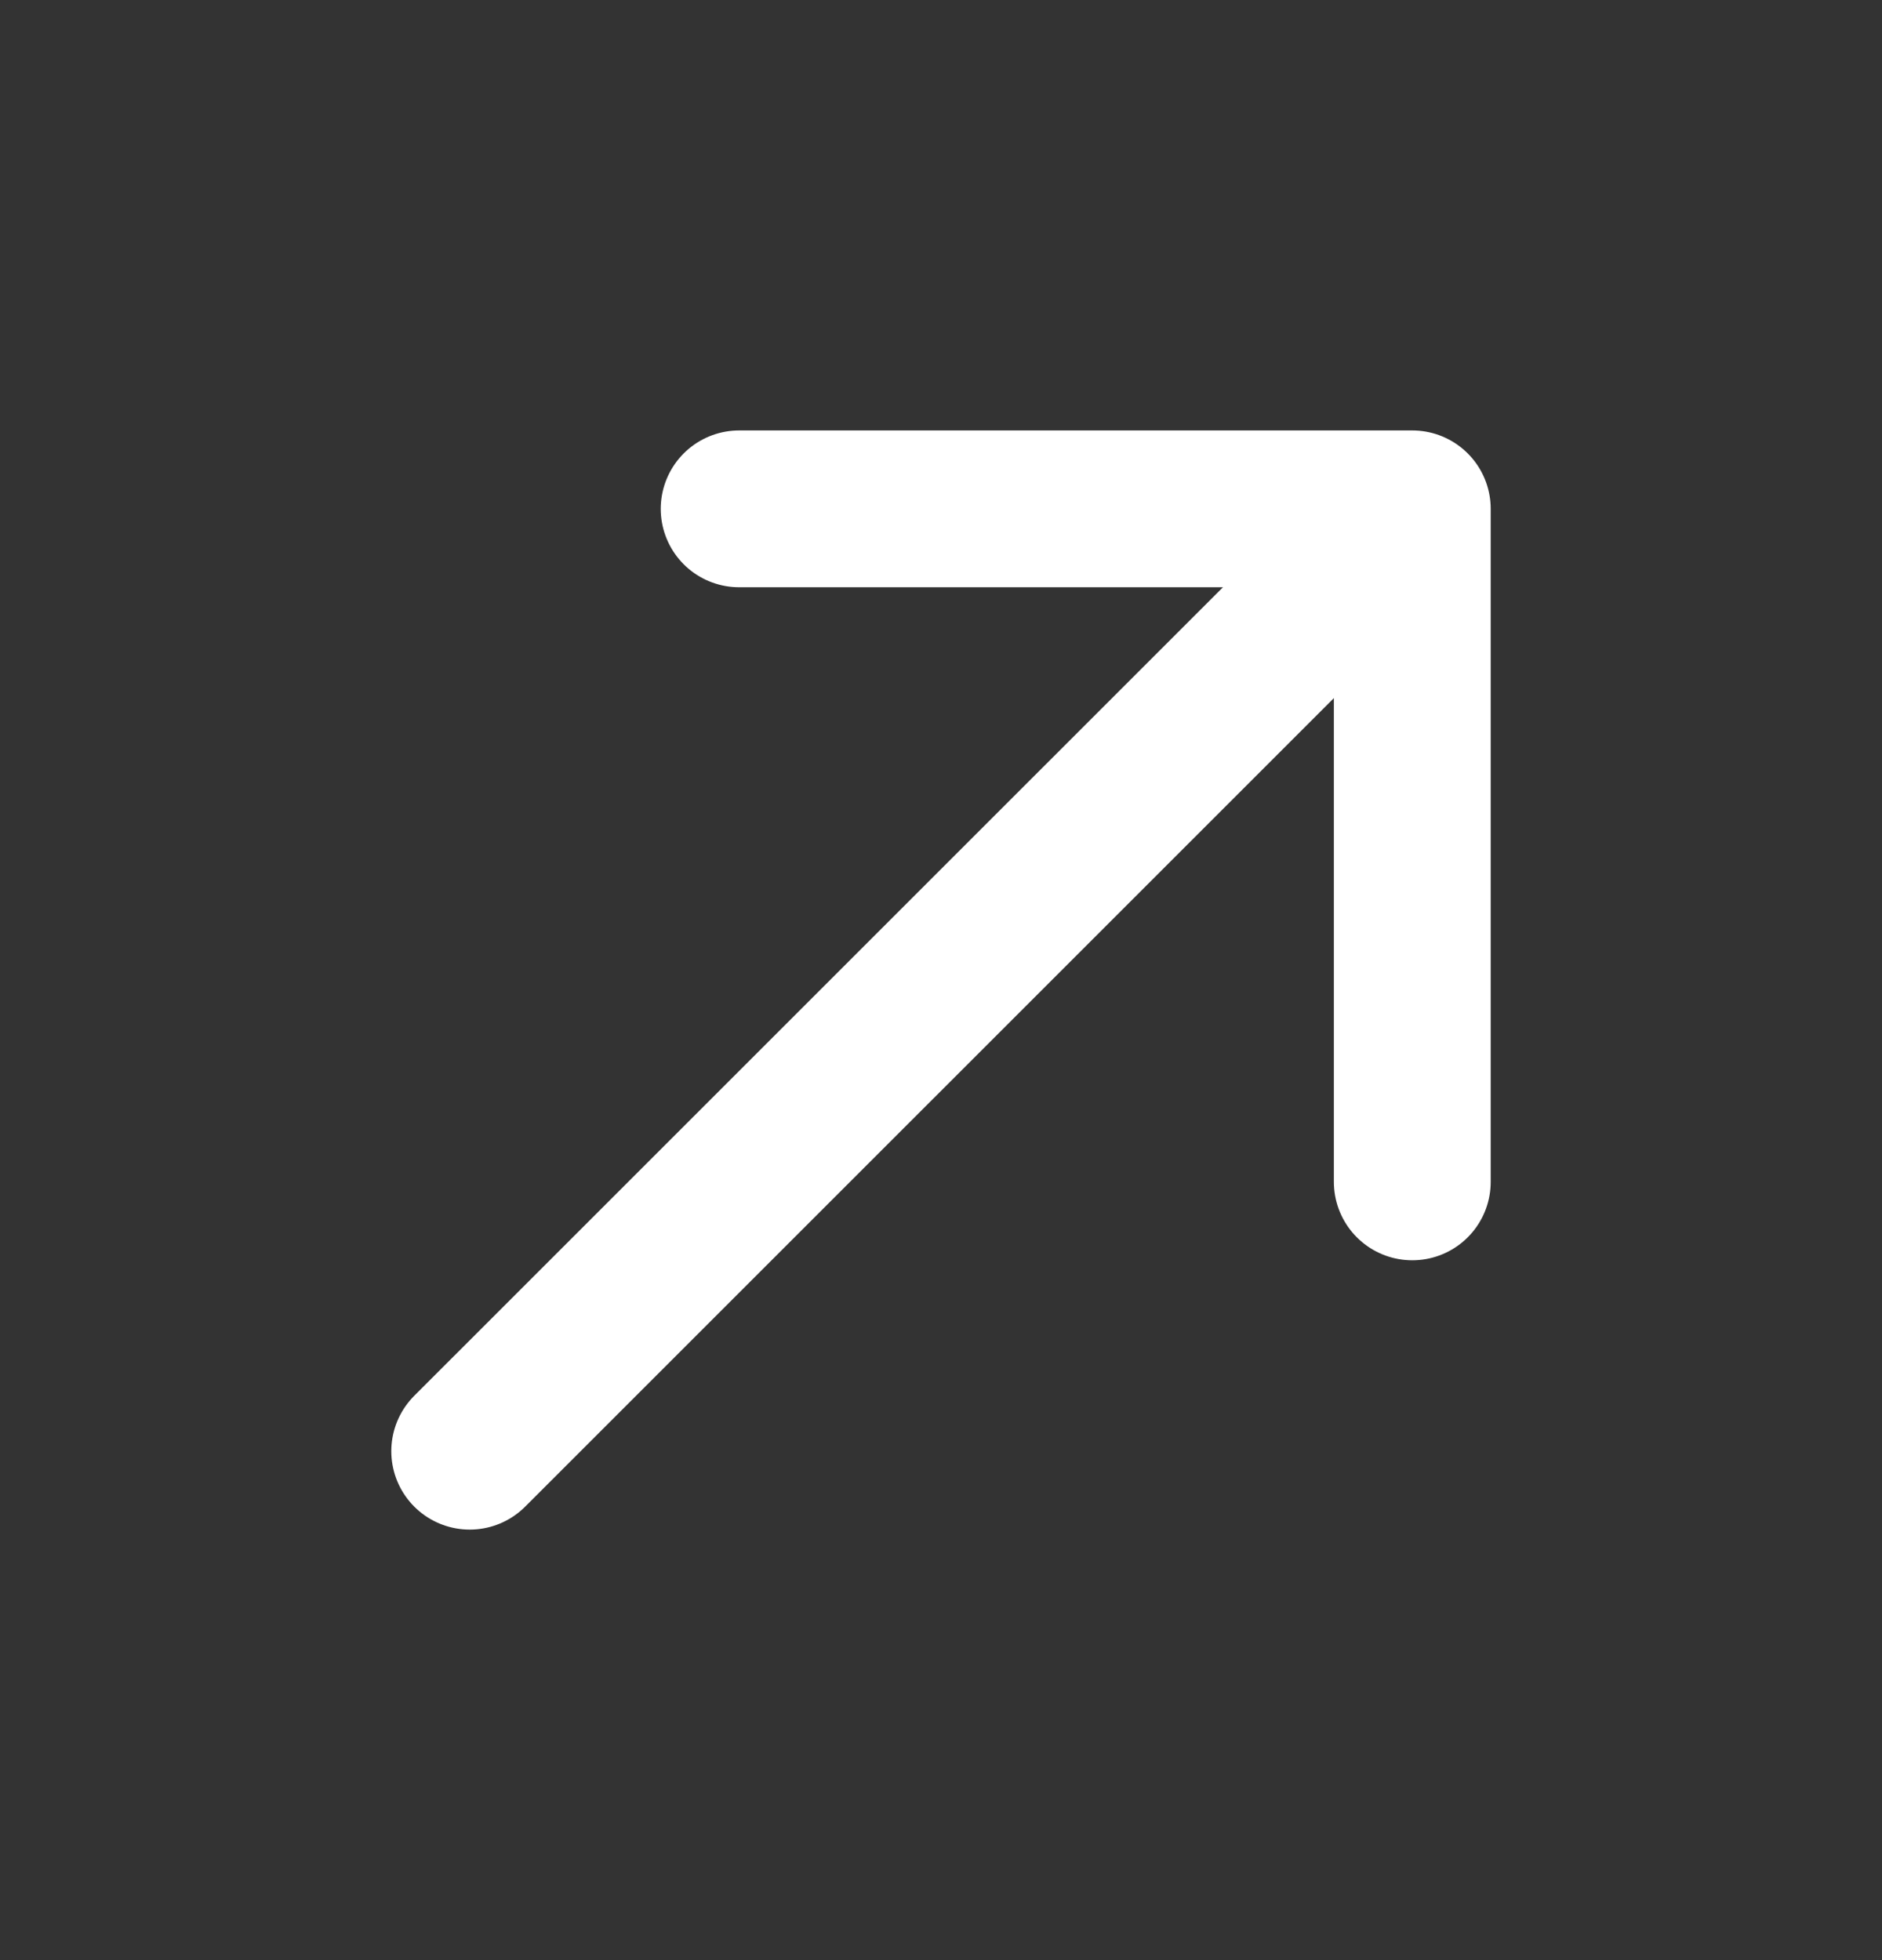
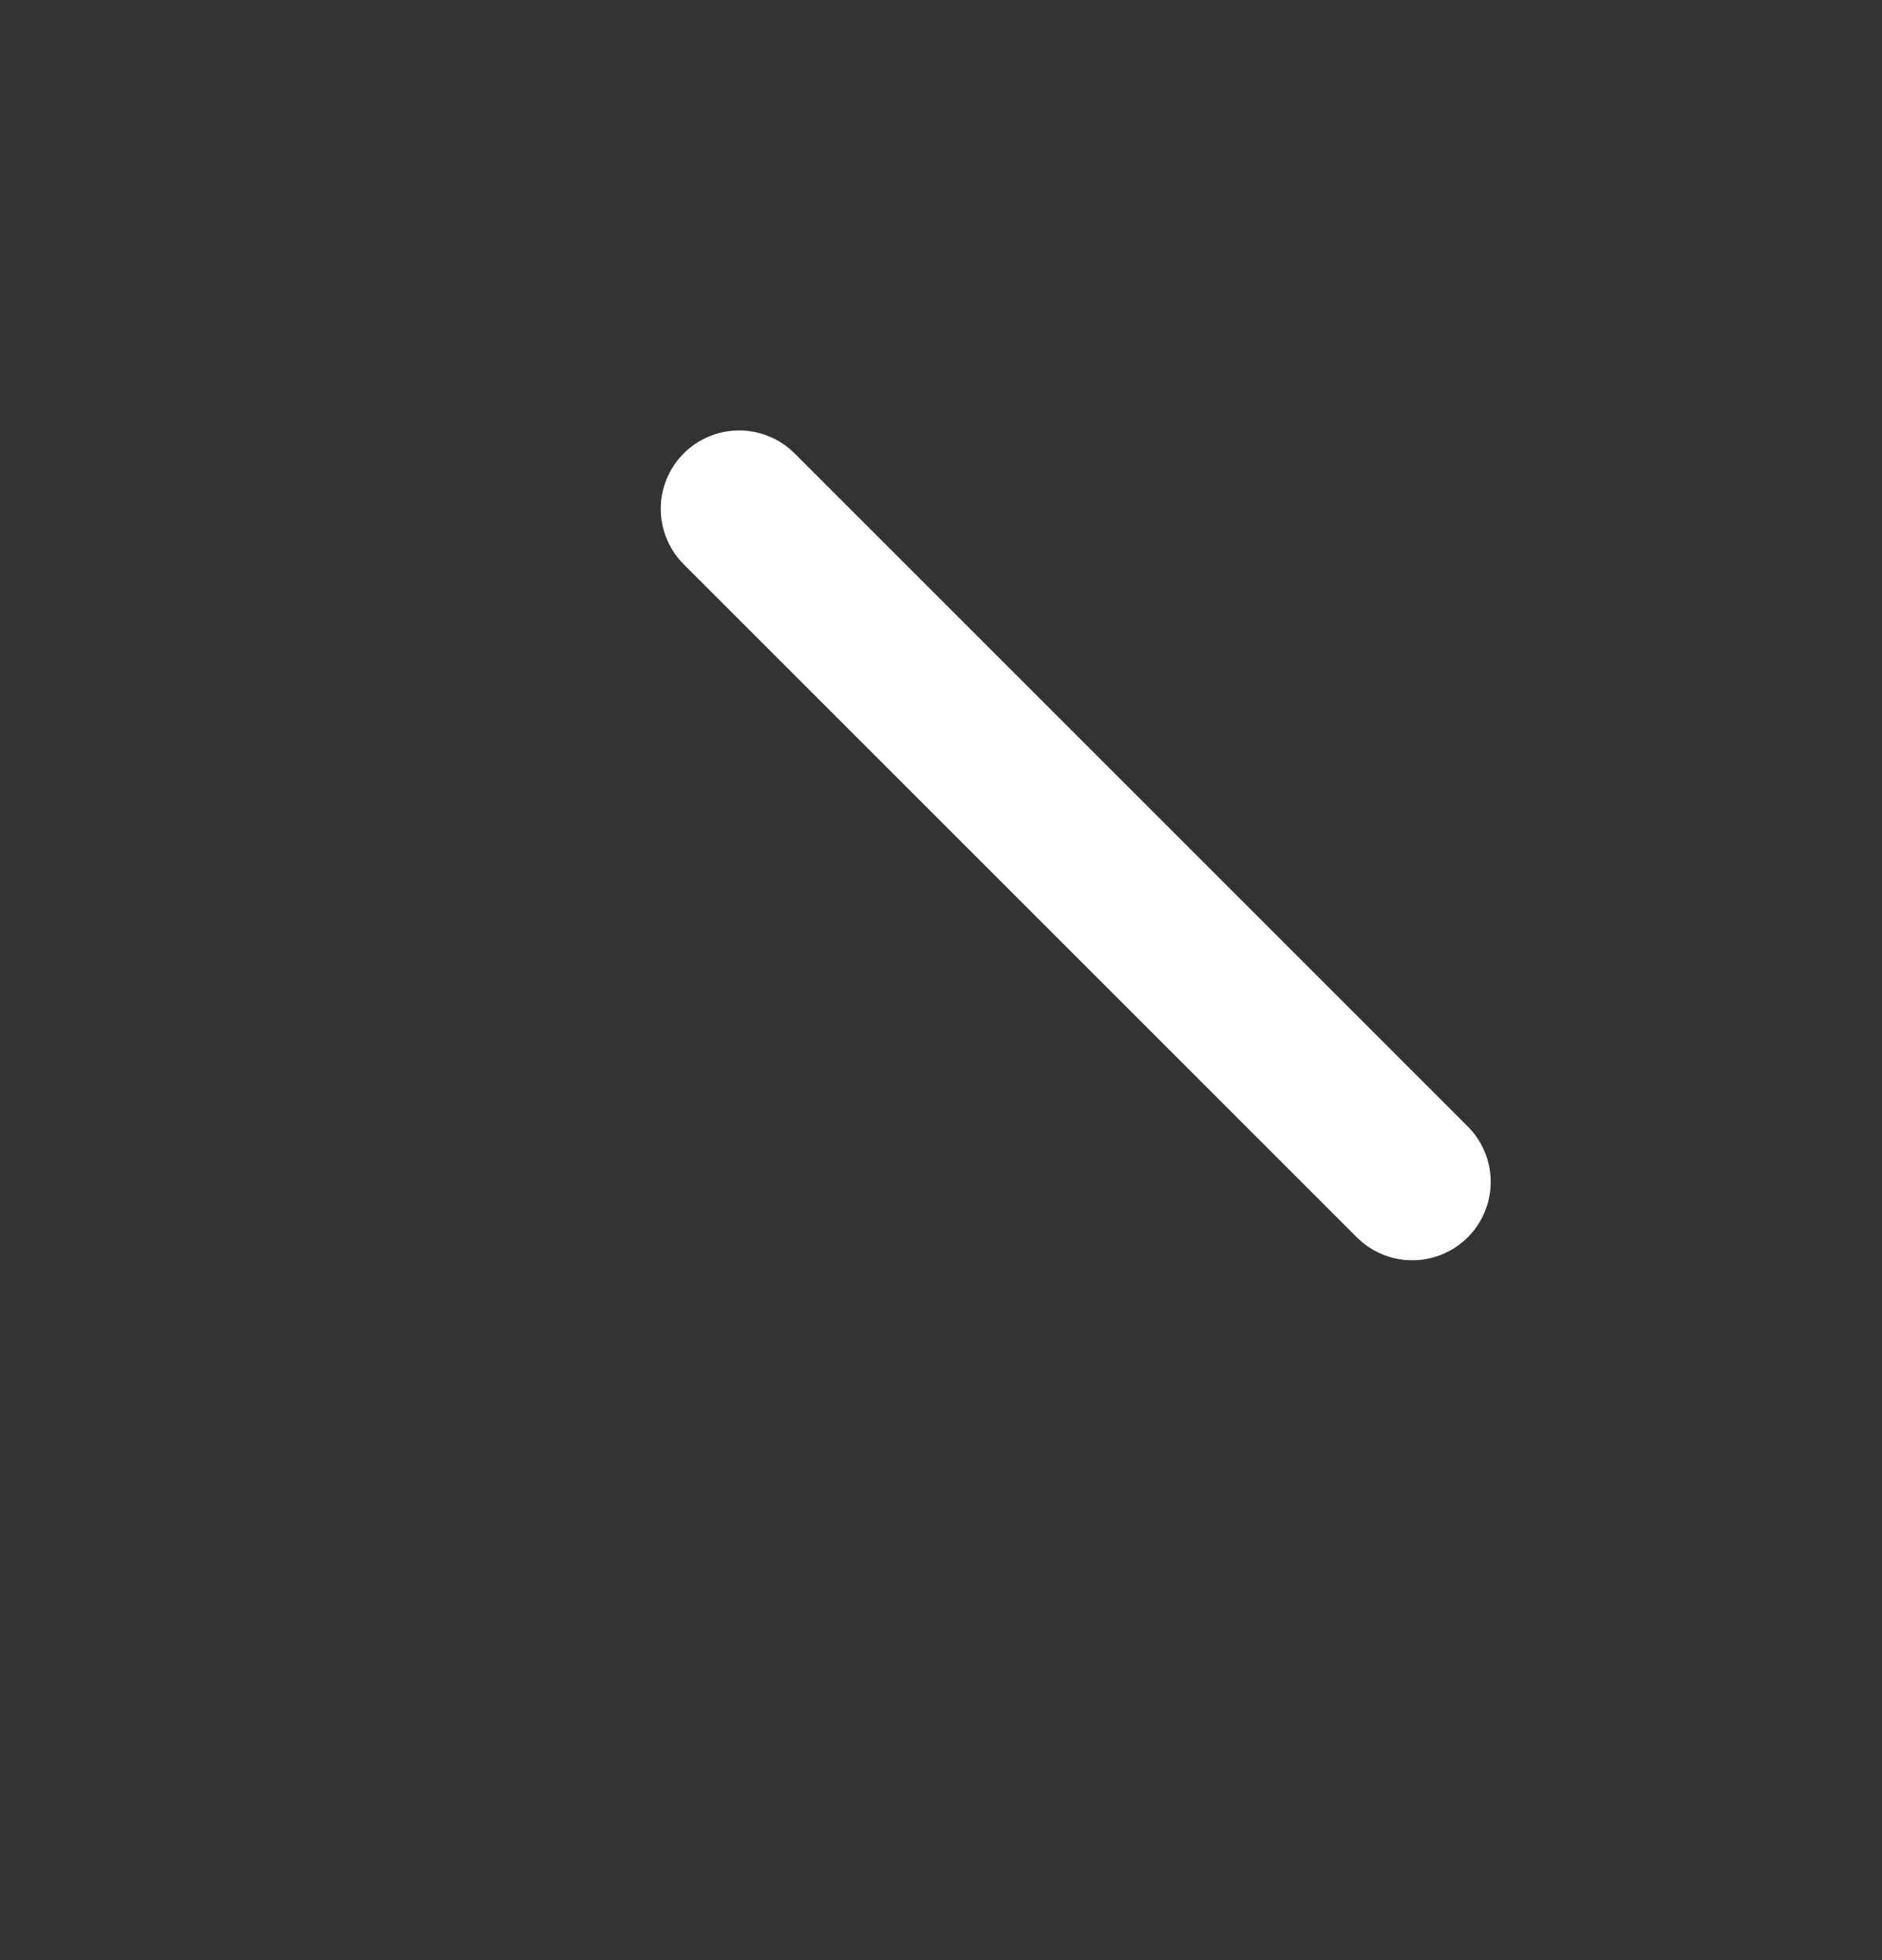
<svg xmlns="http://www.w3.org/2000/svg" width="24" height="25" viewBox="0 0 24 25" fill="none">
  <rect x="0" y="0" width="24" height="25" fill="#333333" stroke="none" />
-   <path d="M9.426 6.49L18.01 6.49L18.01 15.074" stroke="white" stroke-width="2" stroke-miterlimit="10" stroke-linecap="round" stroke-linejoin="round" />
-   <path d="M5.99 18.509L17.891 6.609" stroke="white" stroke-width="2" stroke-miterlimit="10" stroke-linecap="round" stroke-linejoin="round" />
+   <path d="M9.426 6.49L18.01 15.074" stroke="white" stroke-width="2" stroke-miterlimit="10" stroke-linecap="round" stroke-linejoin="round" />
</svg>